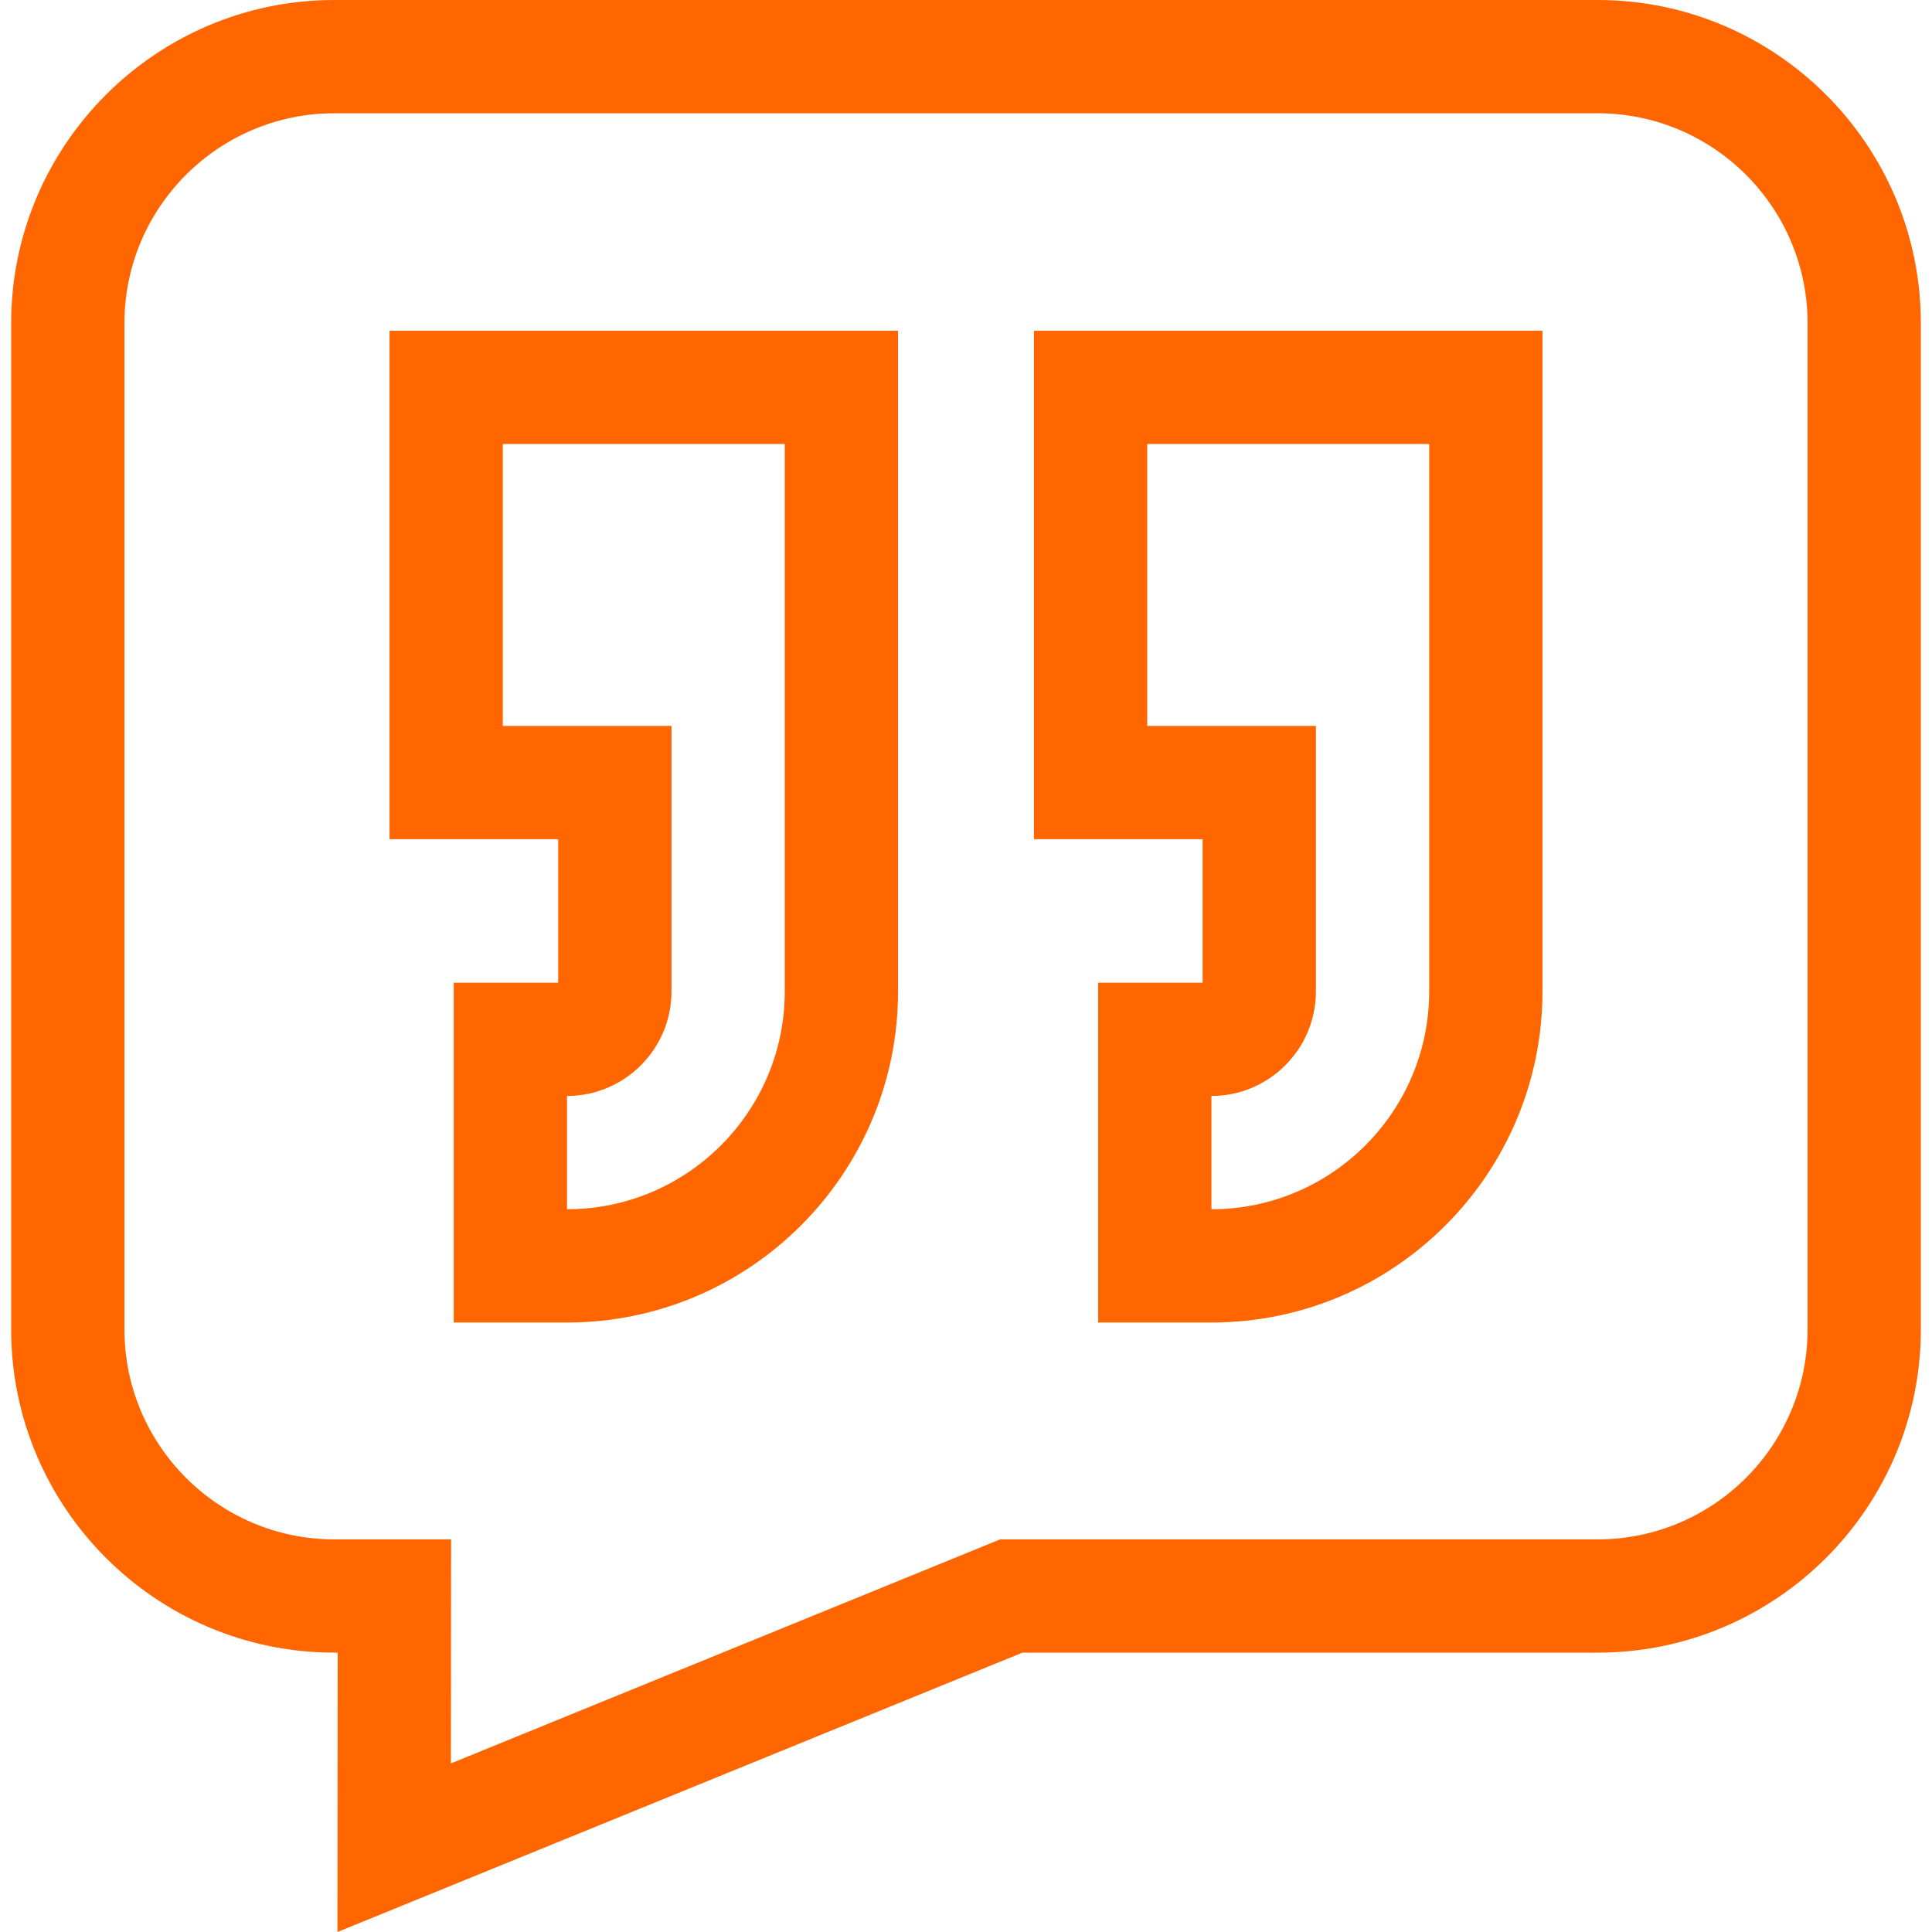
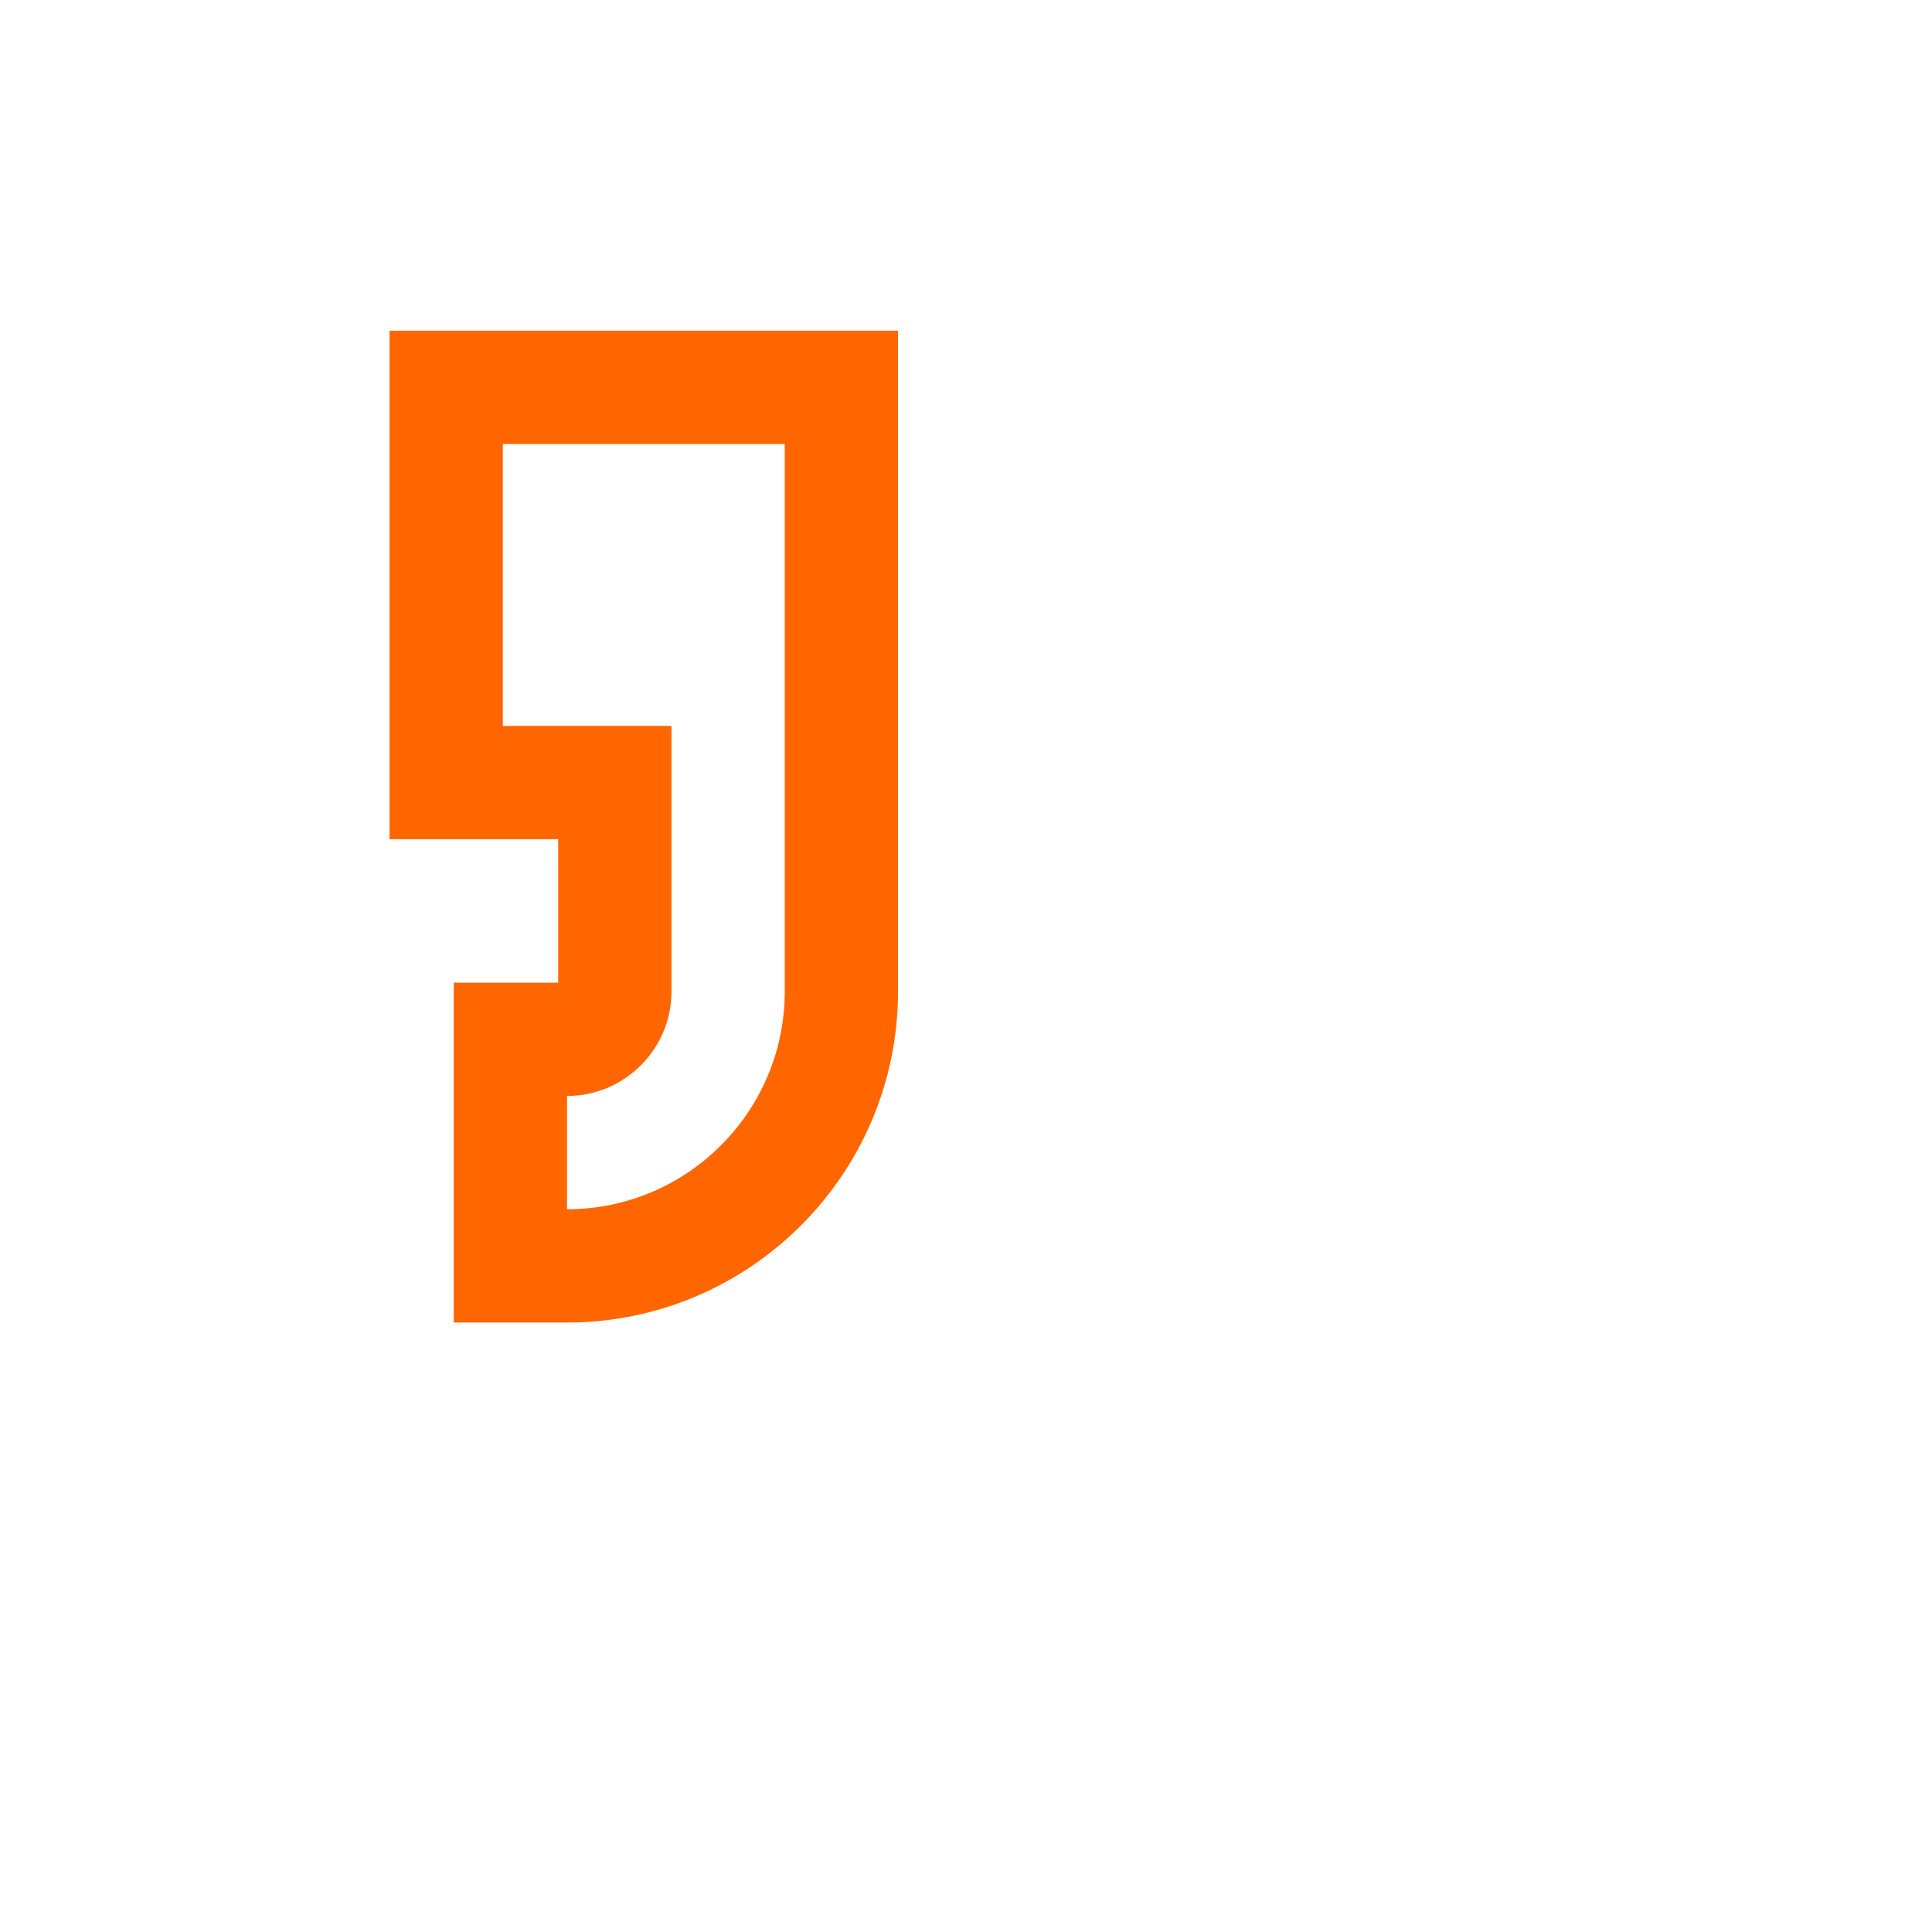
<svg xmlns="http://www.w3.org/2000/svg" id="Capa_1" viewBox="0 0 511.658 511.658">
  <g>
-     <path d="m423.116 0-334.574.001c-47.192 0-85.585 38.393-85.585 85.585v266.504c0 47.192 38.394 85.585 85.585 85.585h.895l-.059 73.983 181.392-73.983h152.346c47.192 0 85.585-38.393 85.585-85.585v-266.504c.001-47.192-38.393-85.586-85.585-85.586zm-303.703 467.009.048-59.333h-30.919c-30.65 0-55.585-24.935-55.585-55.585v-266.505c-.001-30.65 24.935-55.586 55.585-55.586h334.574c30.65 0 55.585 24.936 55.585 55.586v266.504c0 30.65-24.936 55.585-55.585 55.585h-158.229z" fill="#000000" style="fill: rgb(255, 102, 0);" />
-     <path d="m273.829 222.249h44.666v38h-27.666v90h30c48.339 0 87.666-39.327 87.666-87.667v-175h-134.666zm30-104.666h74.666v145c0 31.797-25.869 57.667-57.666 57.667v-30c15.255 0 27.666-12.411 27.666-27.667v-70.334h-44.666z" fill="#000000" style="fill: rgb(255, 102, 0);" />
    <path d="m103.163 222.249h44.667v38h-27.667v90h30c48.34 0 87.667-39.327 87.667-87.667v-175h-134.667zm30-104.666h74.667v145c0 31.797-25.869 57.667-57.667 57.667v-30c15.256 0 27.667-12.411 27.667-27.667v-70.334h-44.667z" fill="#000000" style="fill: rgb(255, 102, 0);" />
  </g>
</svg>